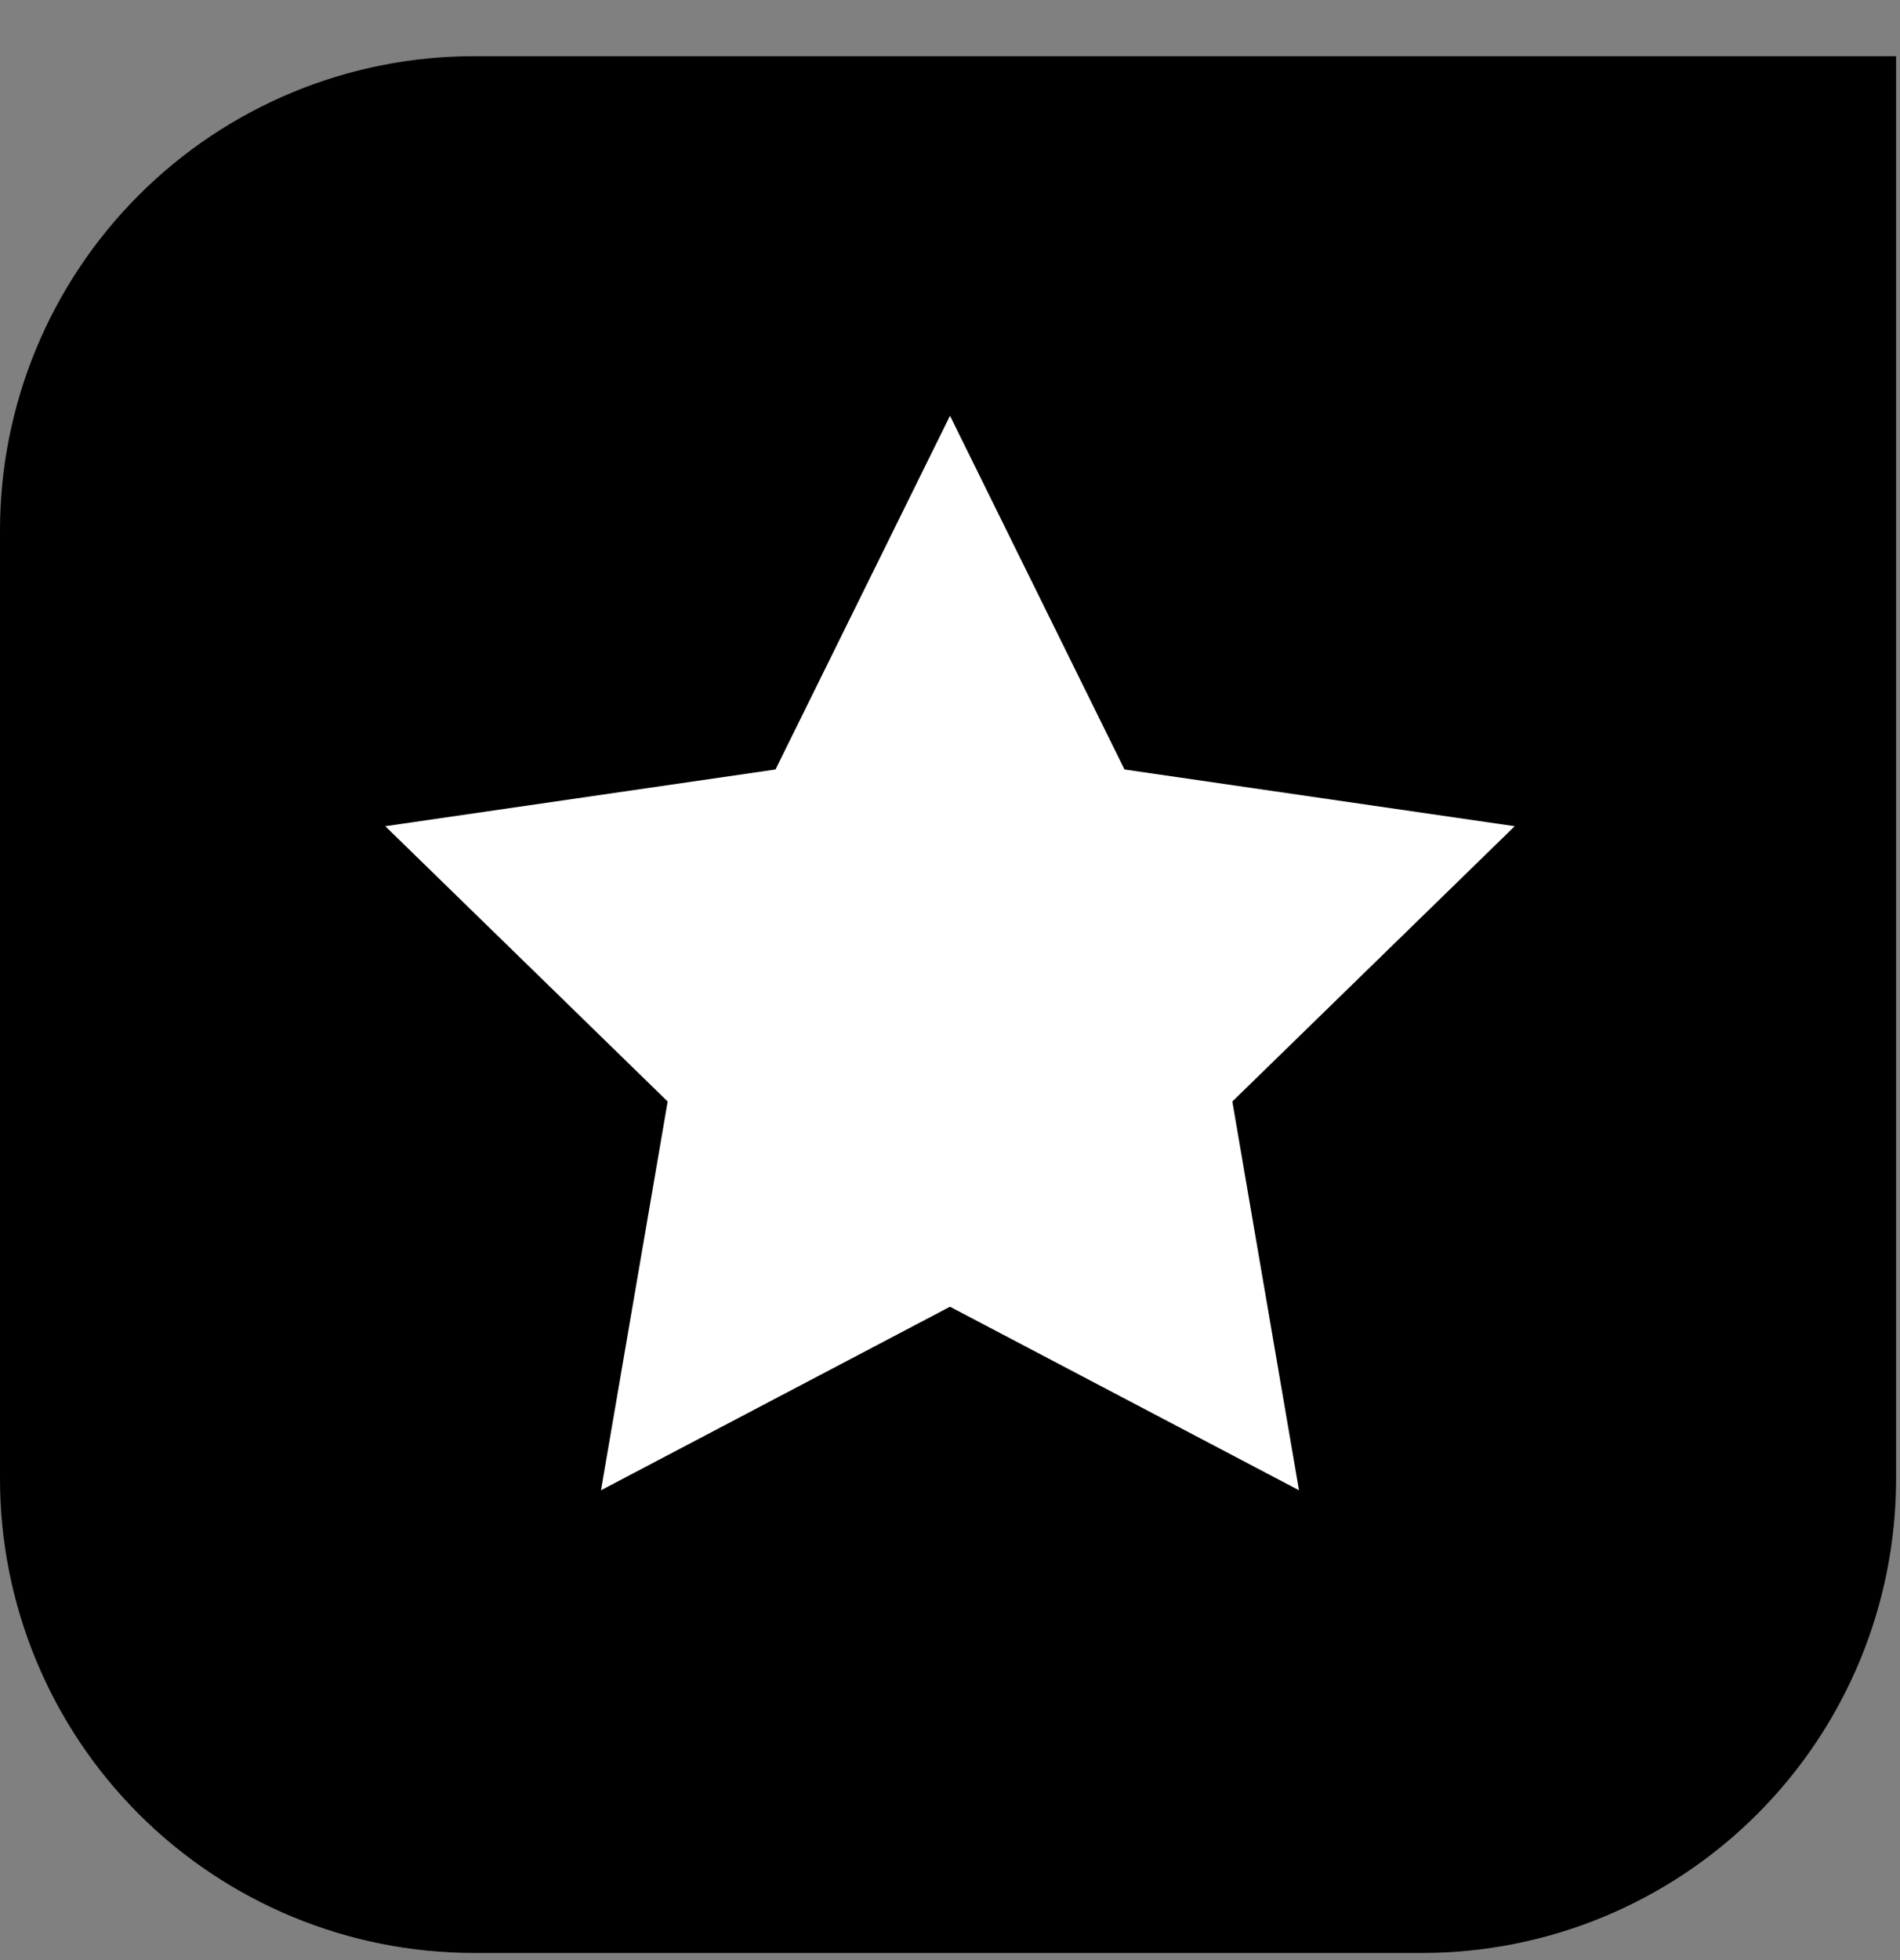
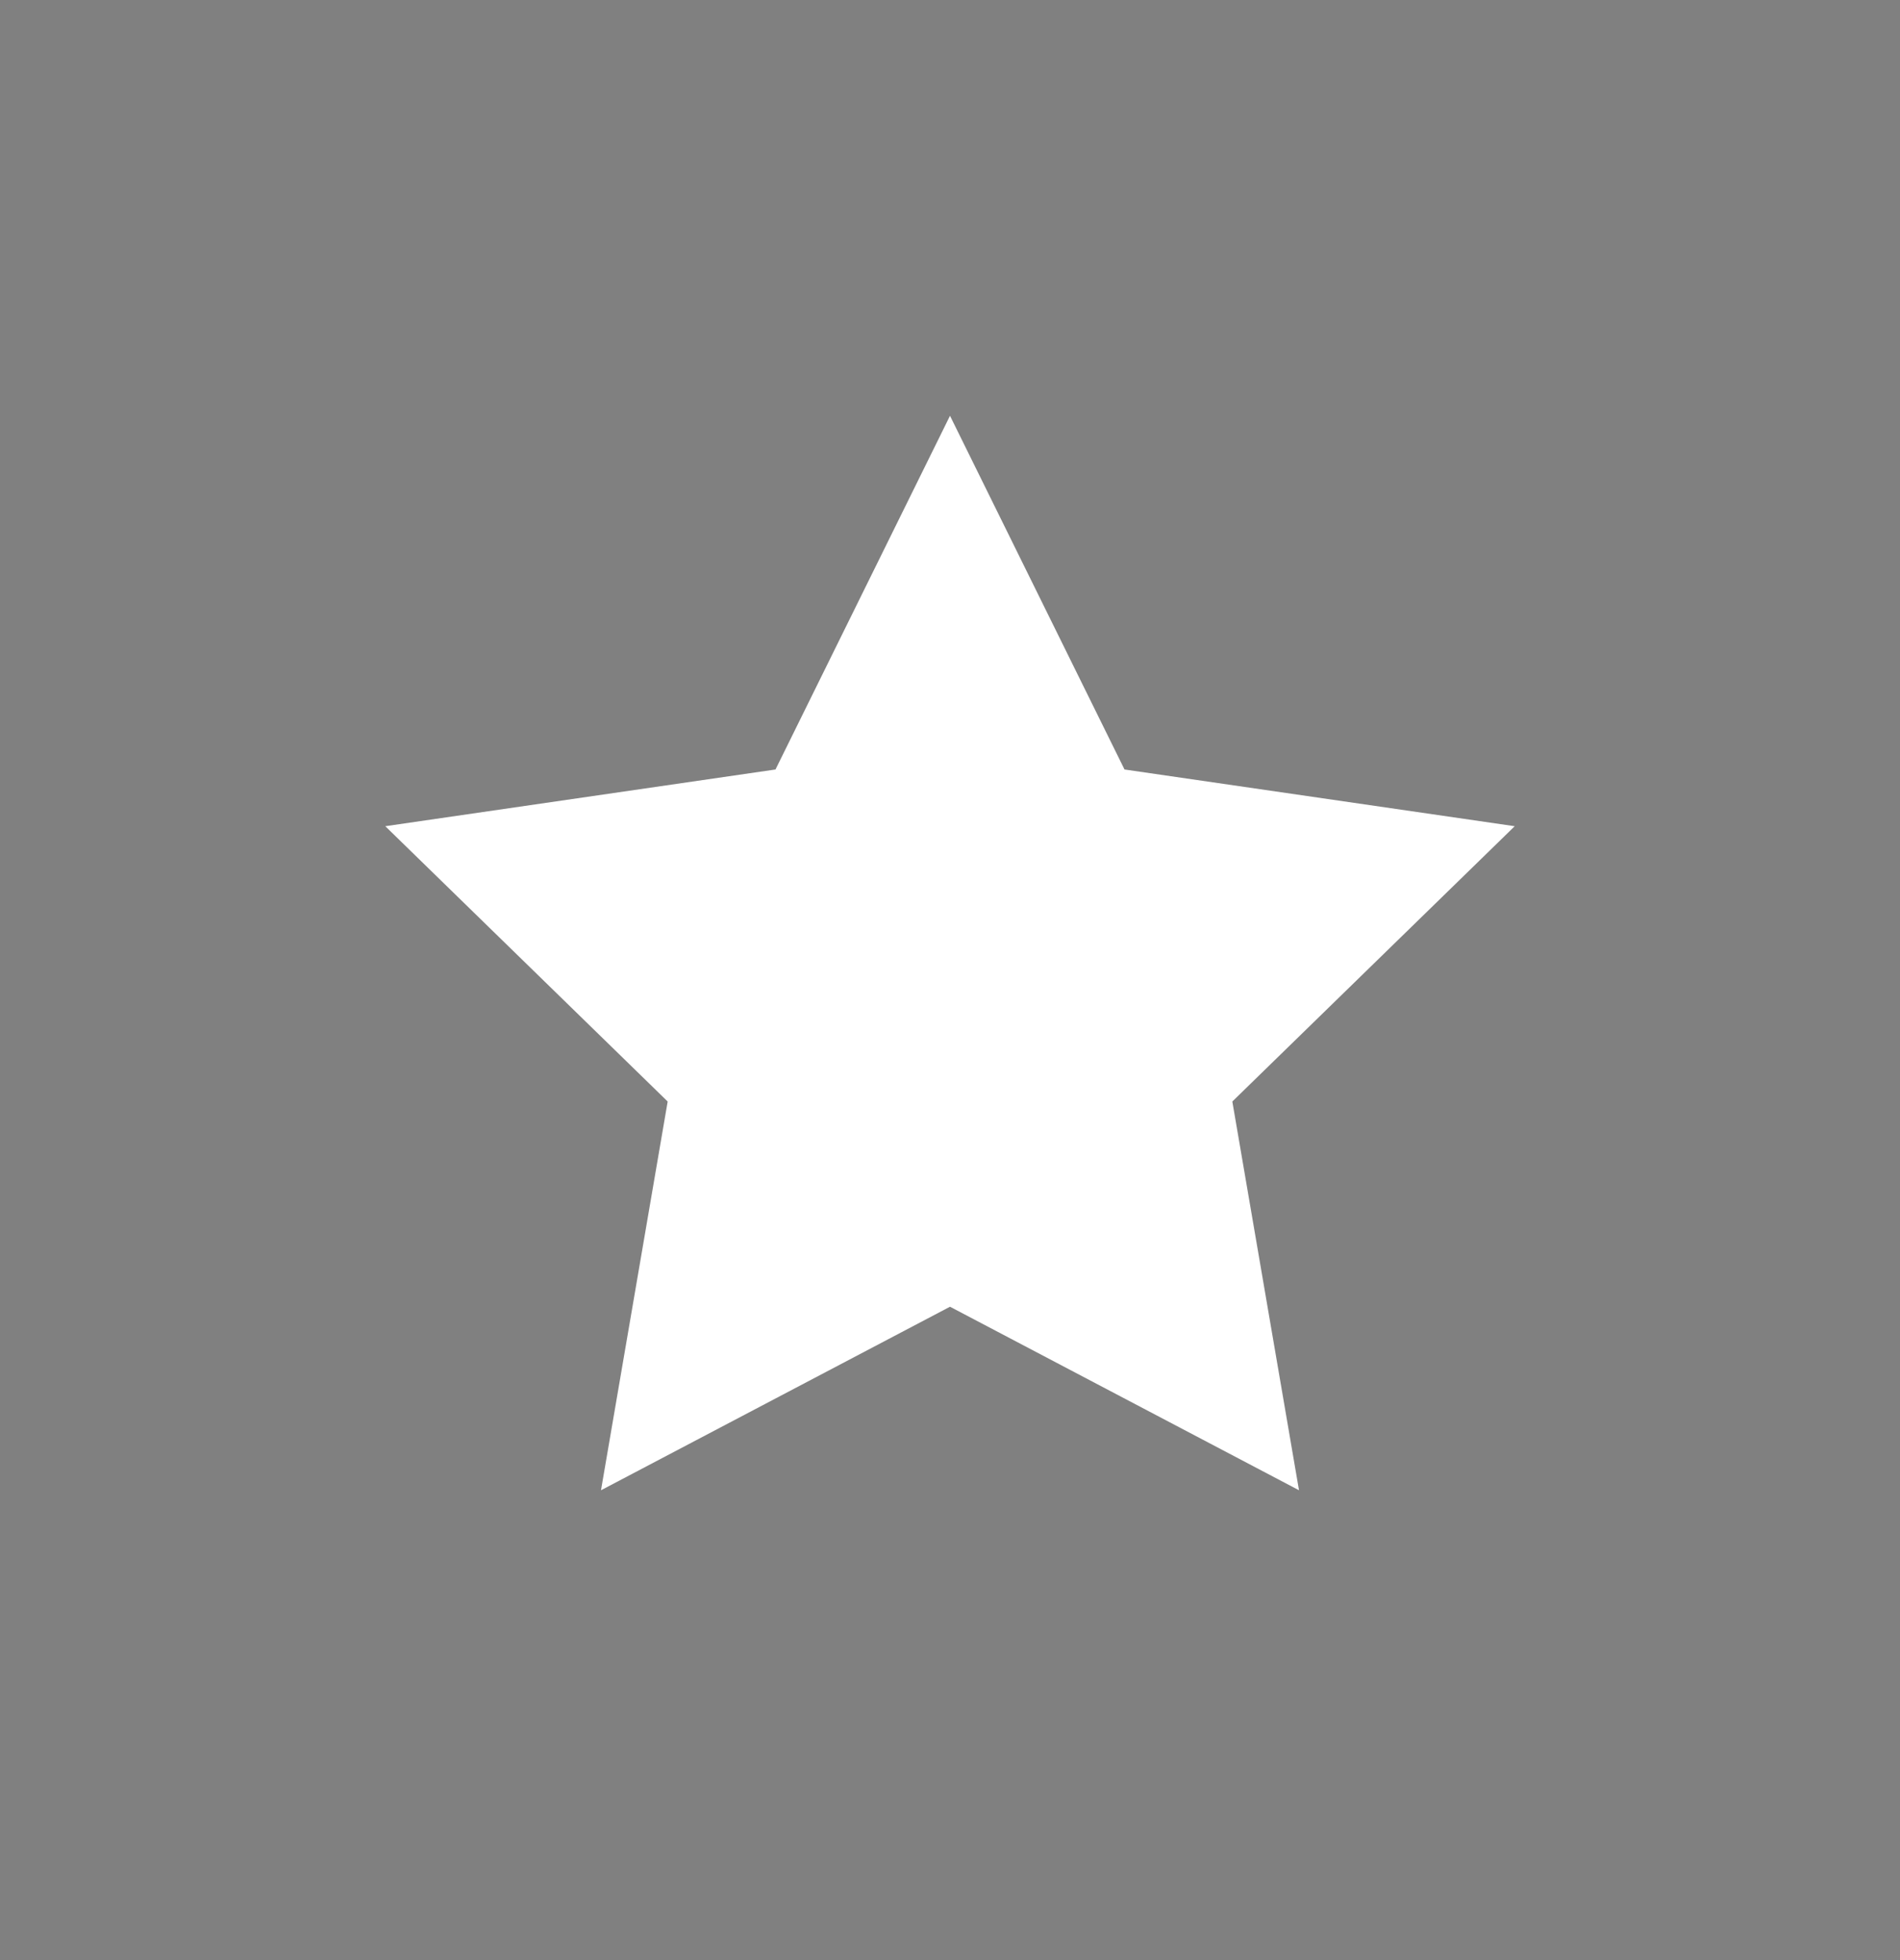
<svg xmlns="http://www.w3.org/2000/svg" width="32" height="33" viewBox="0 0 32 33" fill="none">
  <rect x="0" y="0" width="32" height="33" fill="#808080" stroke="none" />
-   <path d="M7.984 0.946C5.866 0.946 3.836 1.787 2.338 3.285C0.841 4.782 0 6.812 0 8.93V24.897C0 27.014 0.841 29.045 2.338 30.542C3.836 32.039 5.866 32.88 7.984 32.88H23.951C26.068 32.88 28.099 32.039 29.596 30.542C31.093 29.045 31.934 27.014 31.934 24.897V0.946H7.984Z" fill="black" />
  <path d="M16 7L18.939 12.955L25.511 13.91L20.755 18.545L21.878 25.09L16 22L10.122 25.09L11.245 18.545L6.489 13.91L13.061 12.955L16 7Z" fill="white" />
</svg>